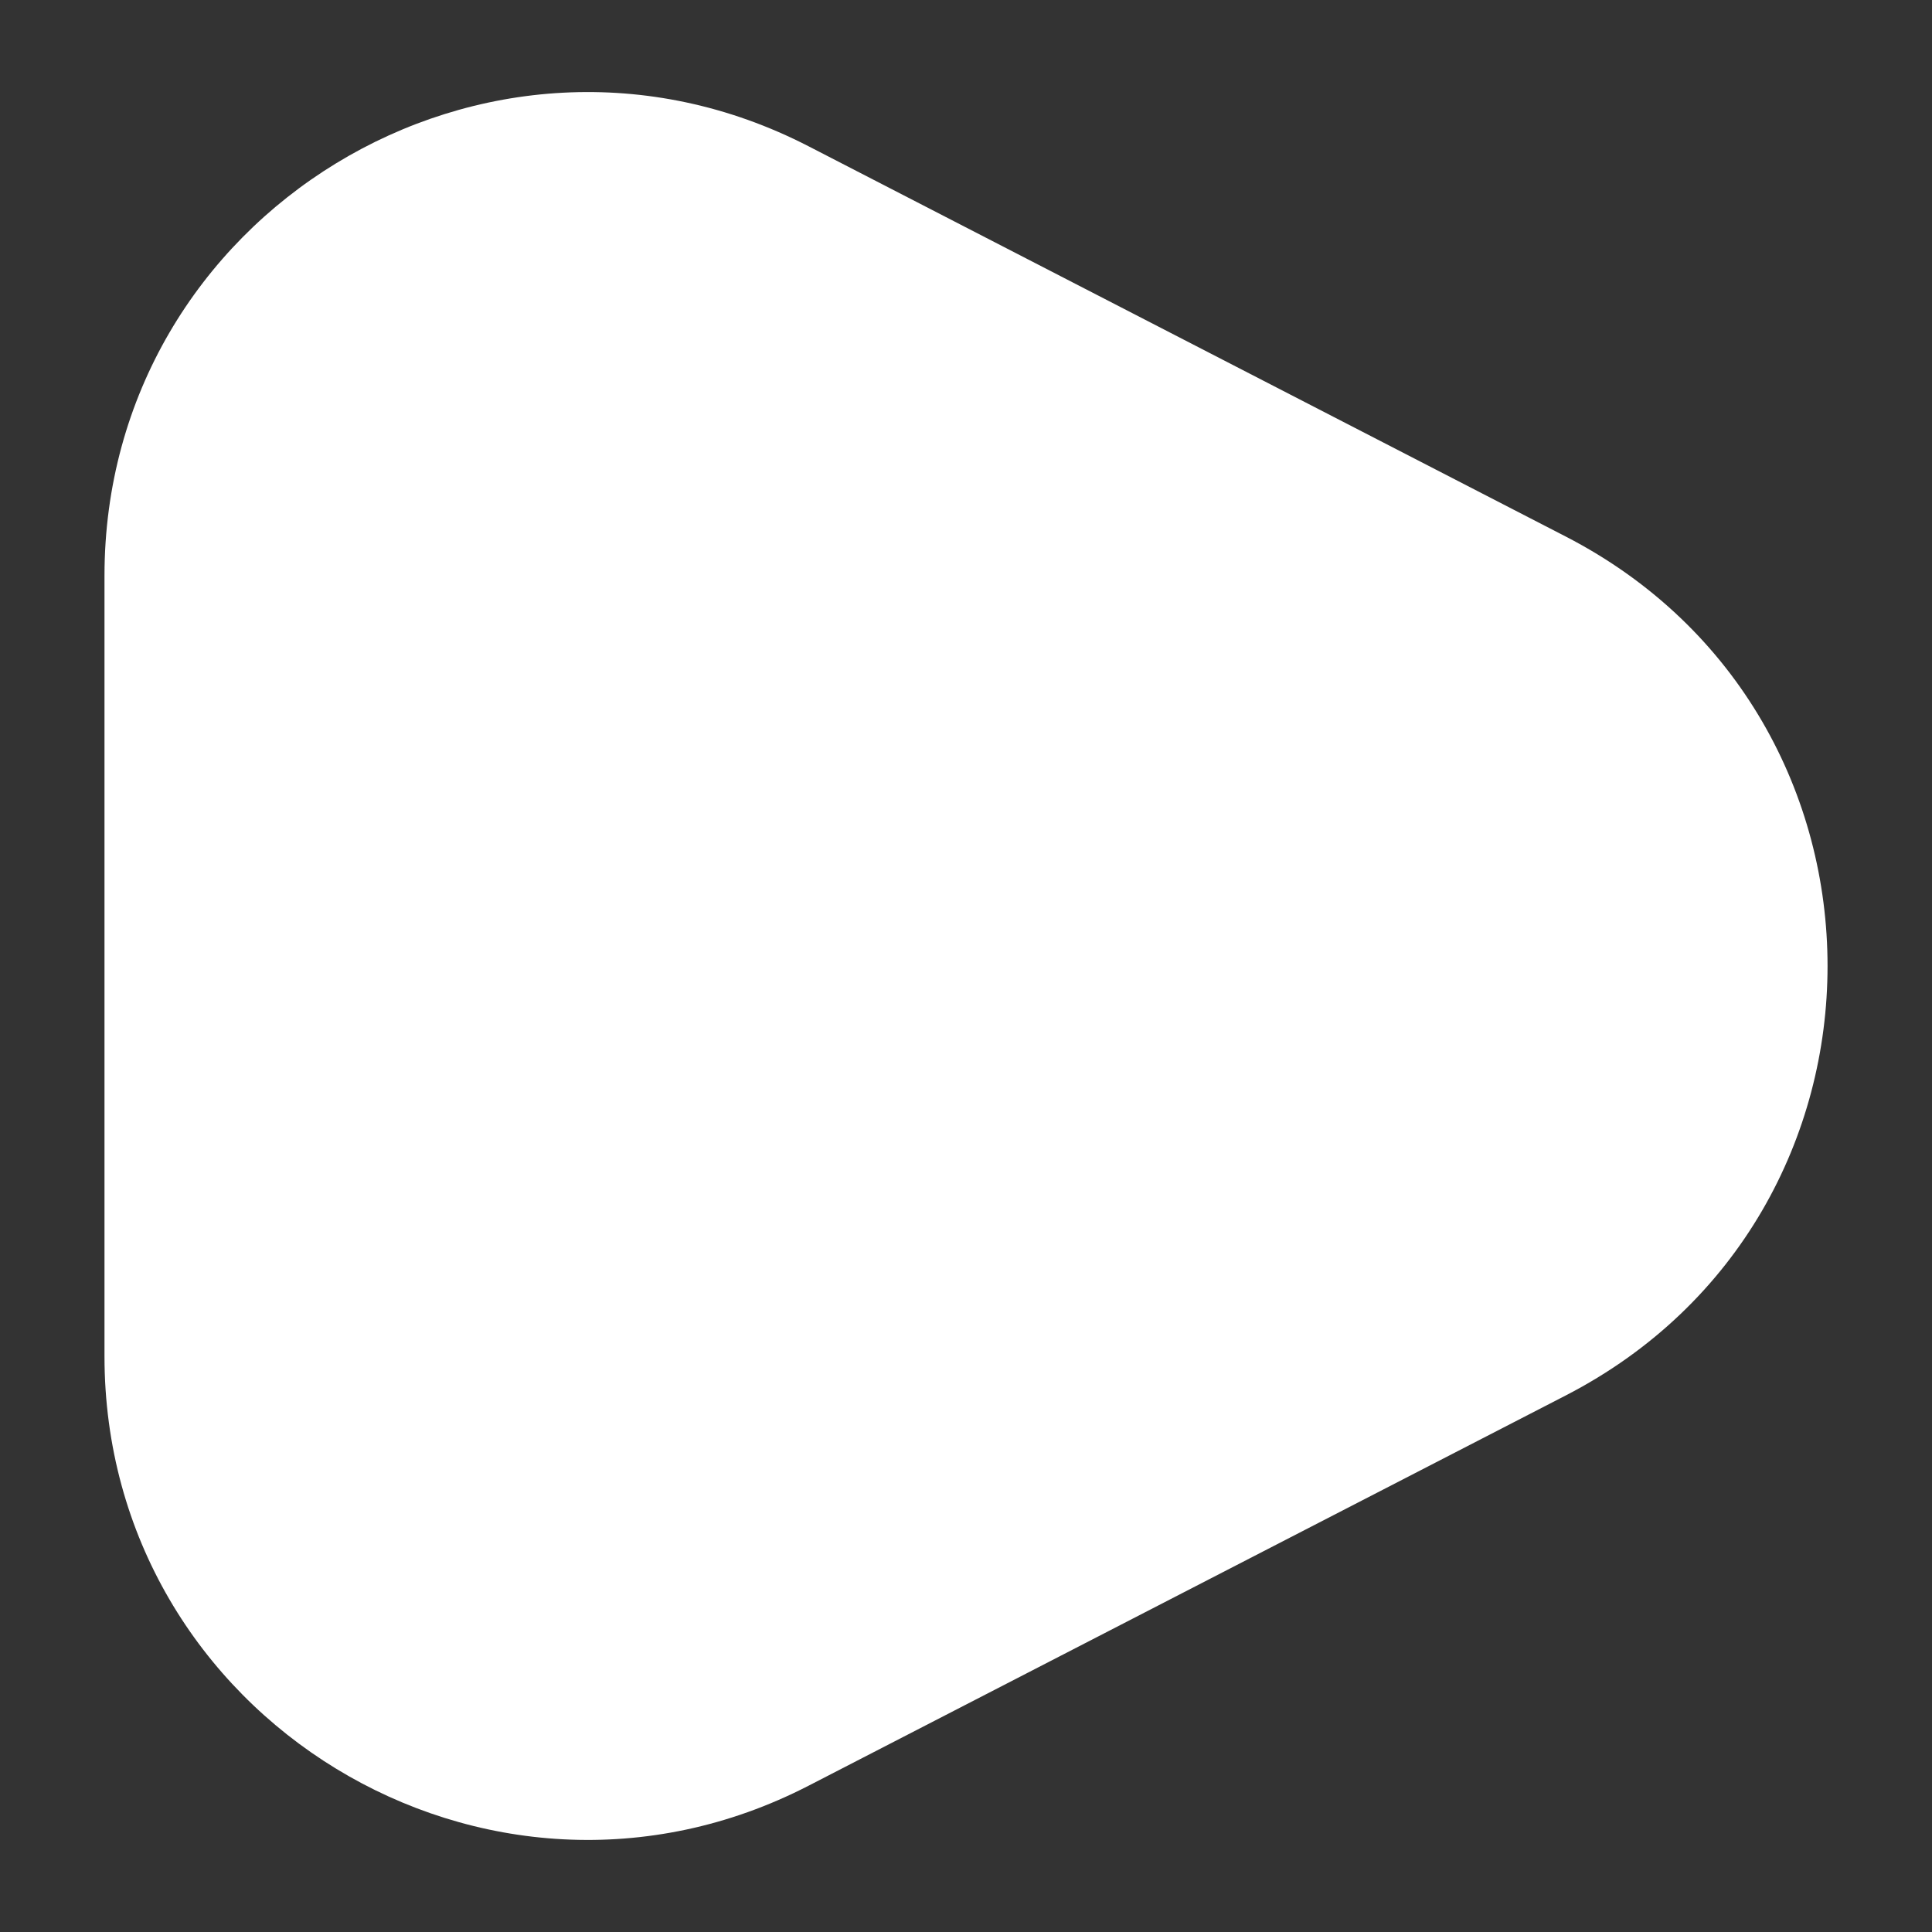
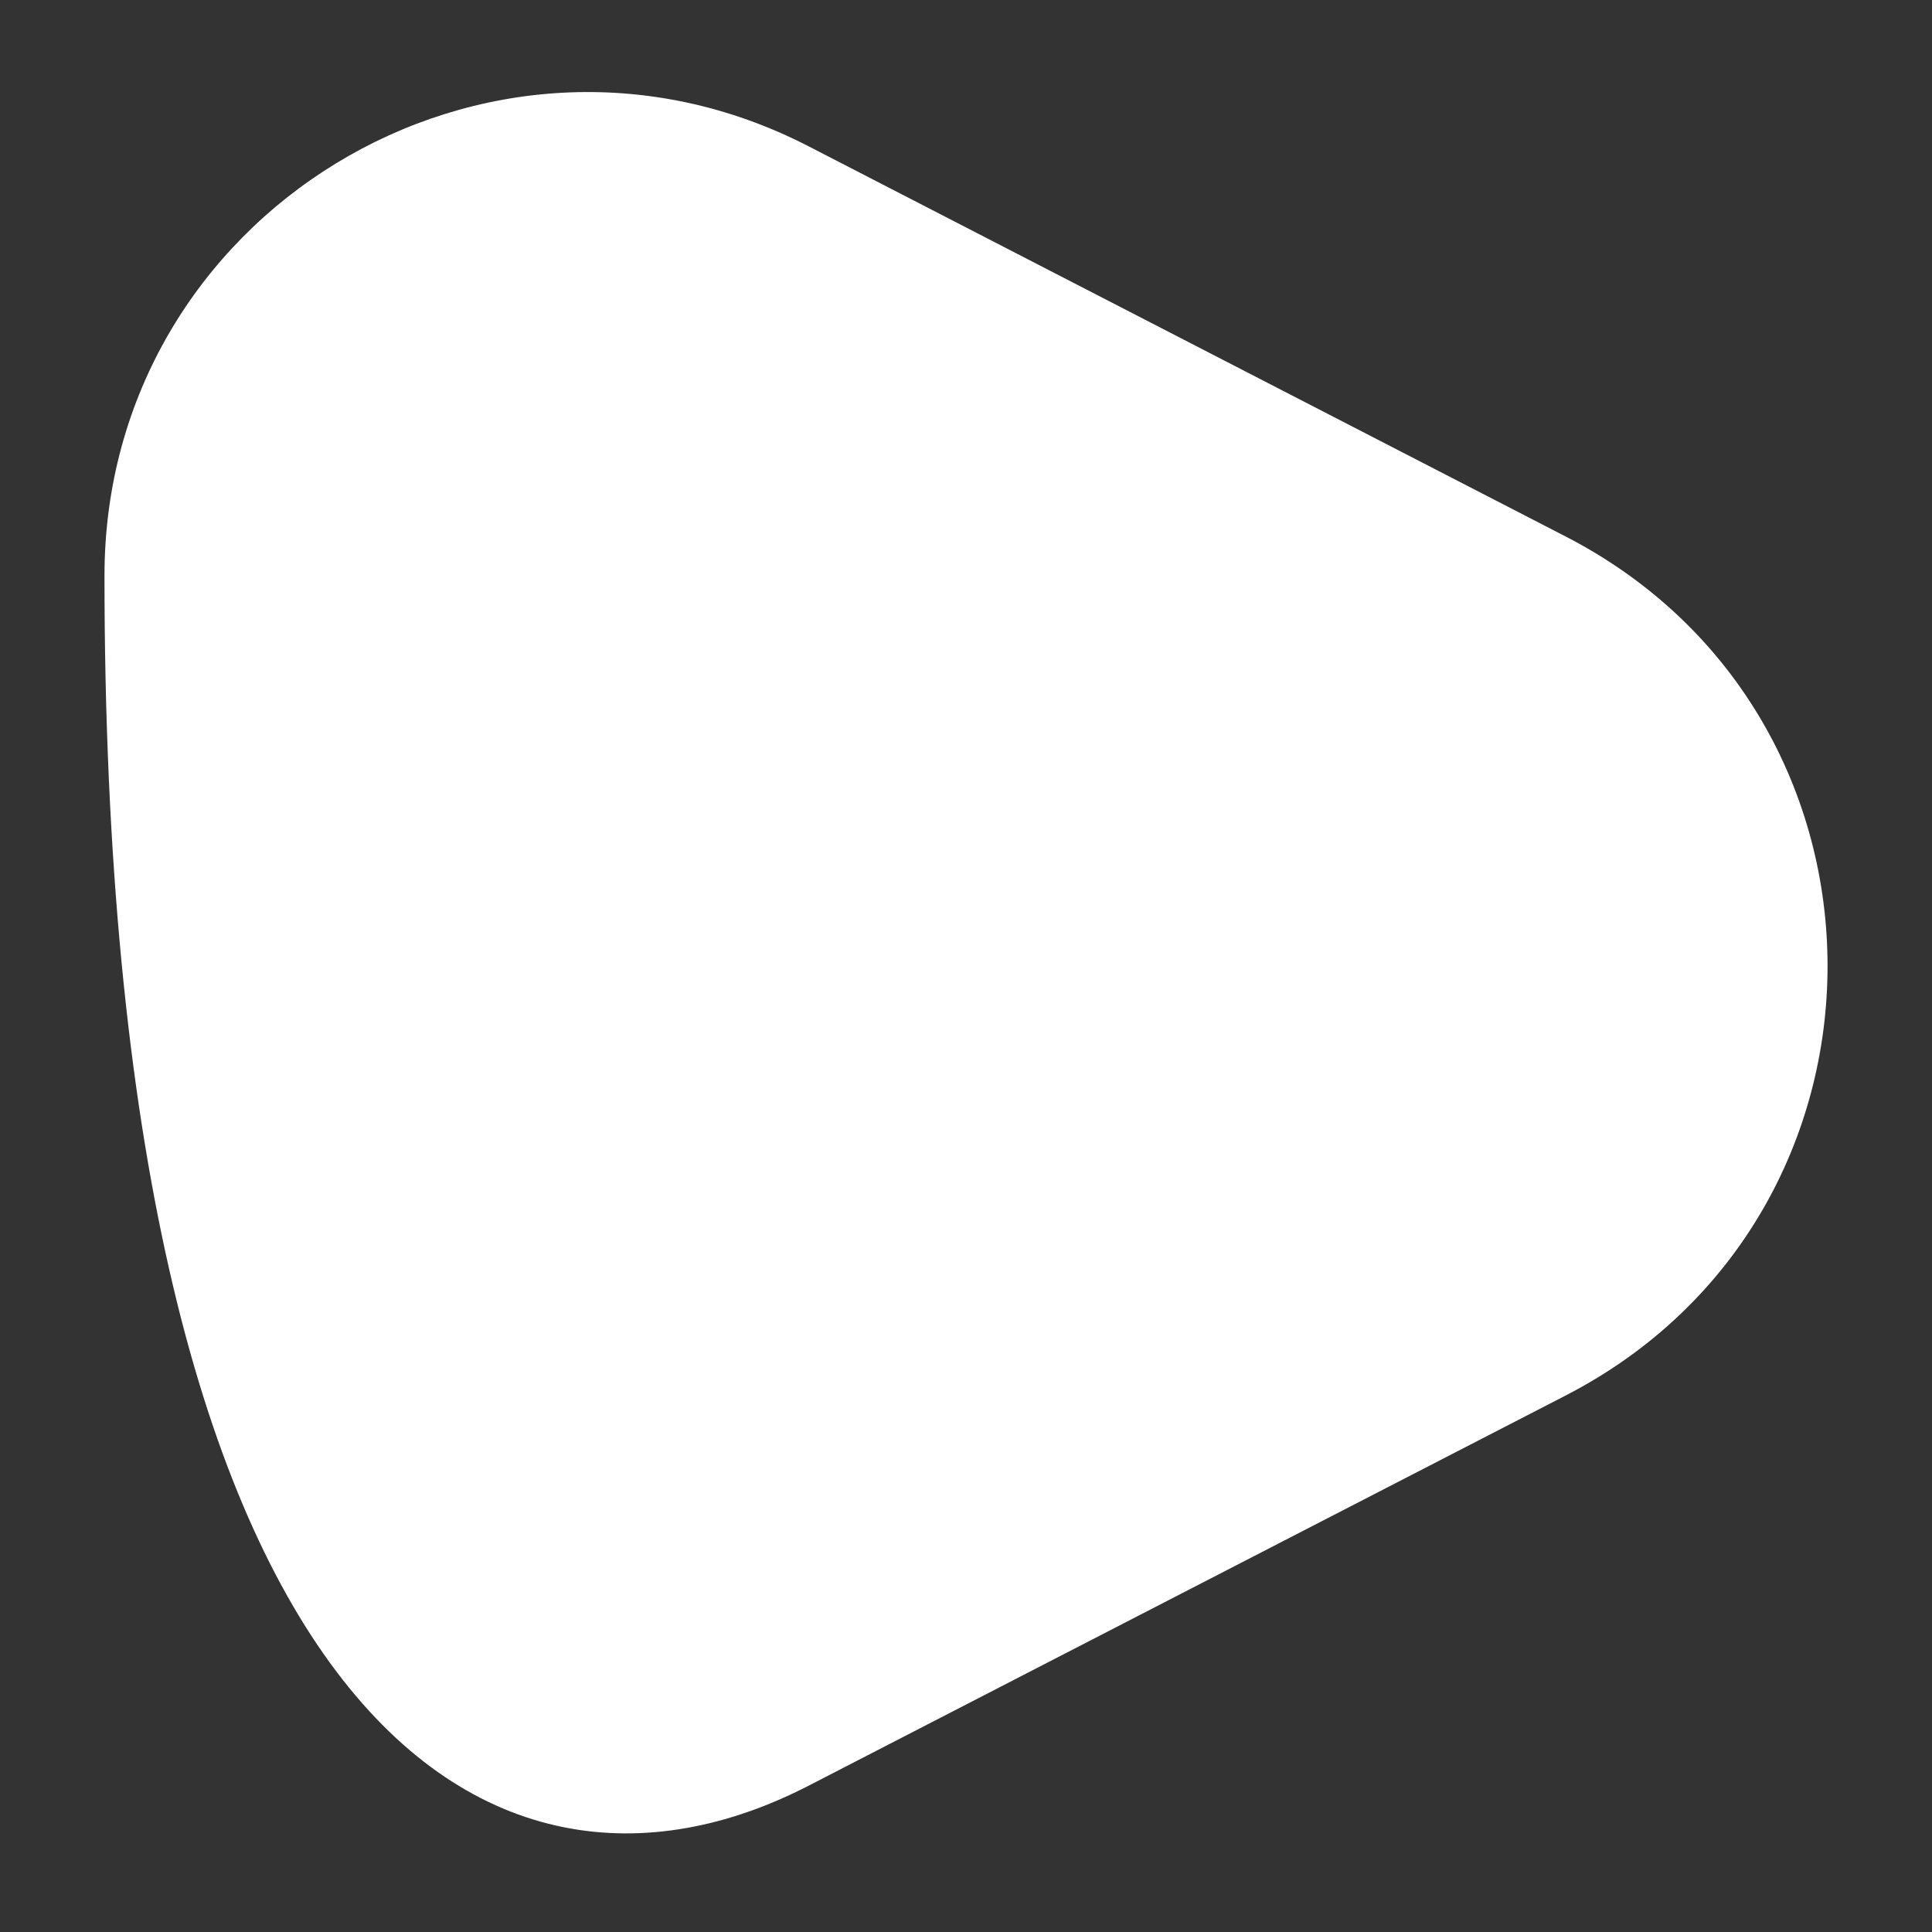
<svg xmlns="http://www.w3.org/2000/svg" width="12" height="12" viewBox="0 0 12 12" fill="none">
  <rect x="0" y="0" width="12" height="12" fill="#333333" stroke="none" />
-   <path d="M9.726 8.667C11.893 7.549 11.893 4.451 9.726 3.333L5.023 0.909C3.027 -0.12 0.649 1.33 0.649 3.576L0.649 8.424C0.649 10.67 3.027 12.12 5.023 11.091L9.726 8.667Z" fill="#ffffff" />
+   <path d="M9.726 8.667C11.893 7.549 11.893 4.451 9.726 3.333L5.023 0.909C3.027 -0.12 0.649 1.33 0.649 3.576C0.649 10.67 3.027 12.12 5.023 11.091L9.726 8.667Z" fill="#ffffff" />
</svg>